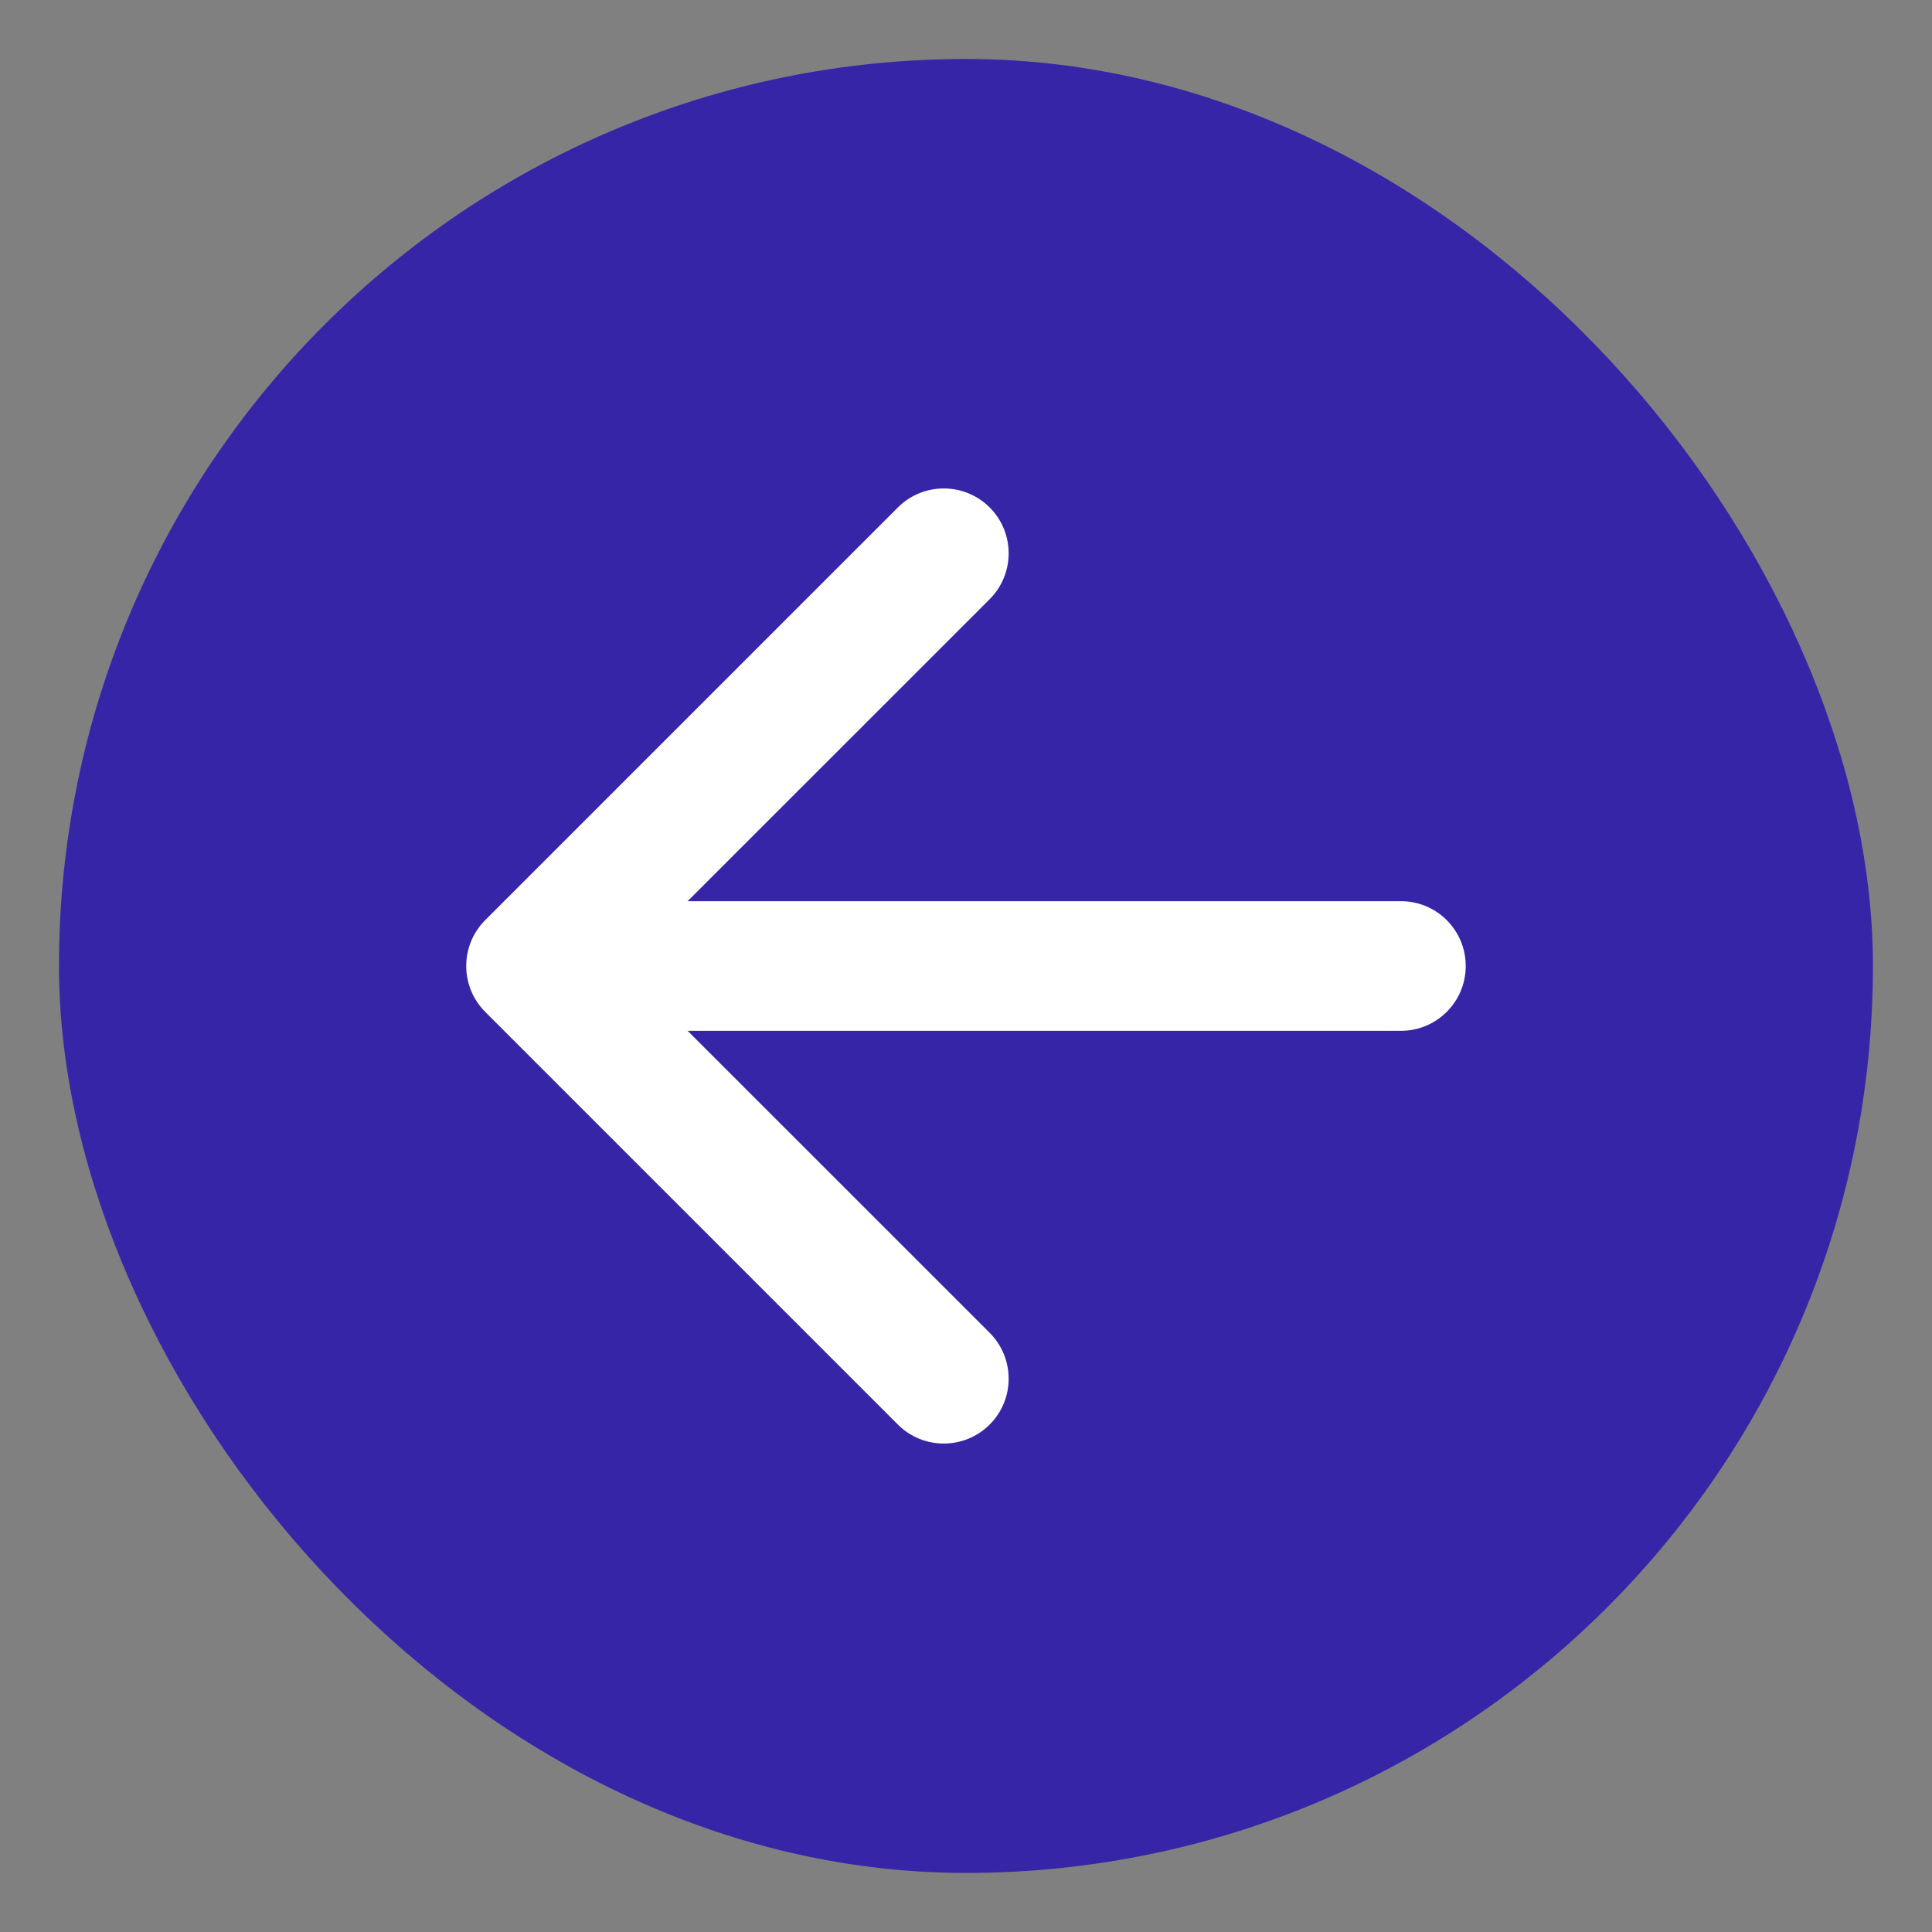
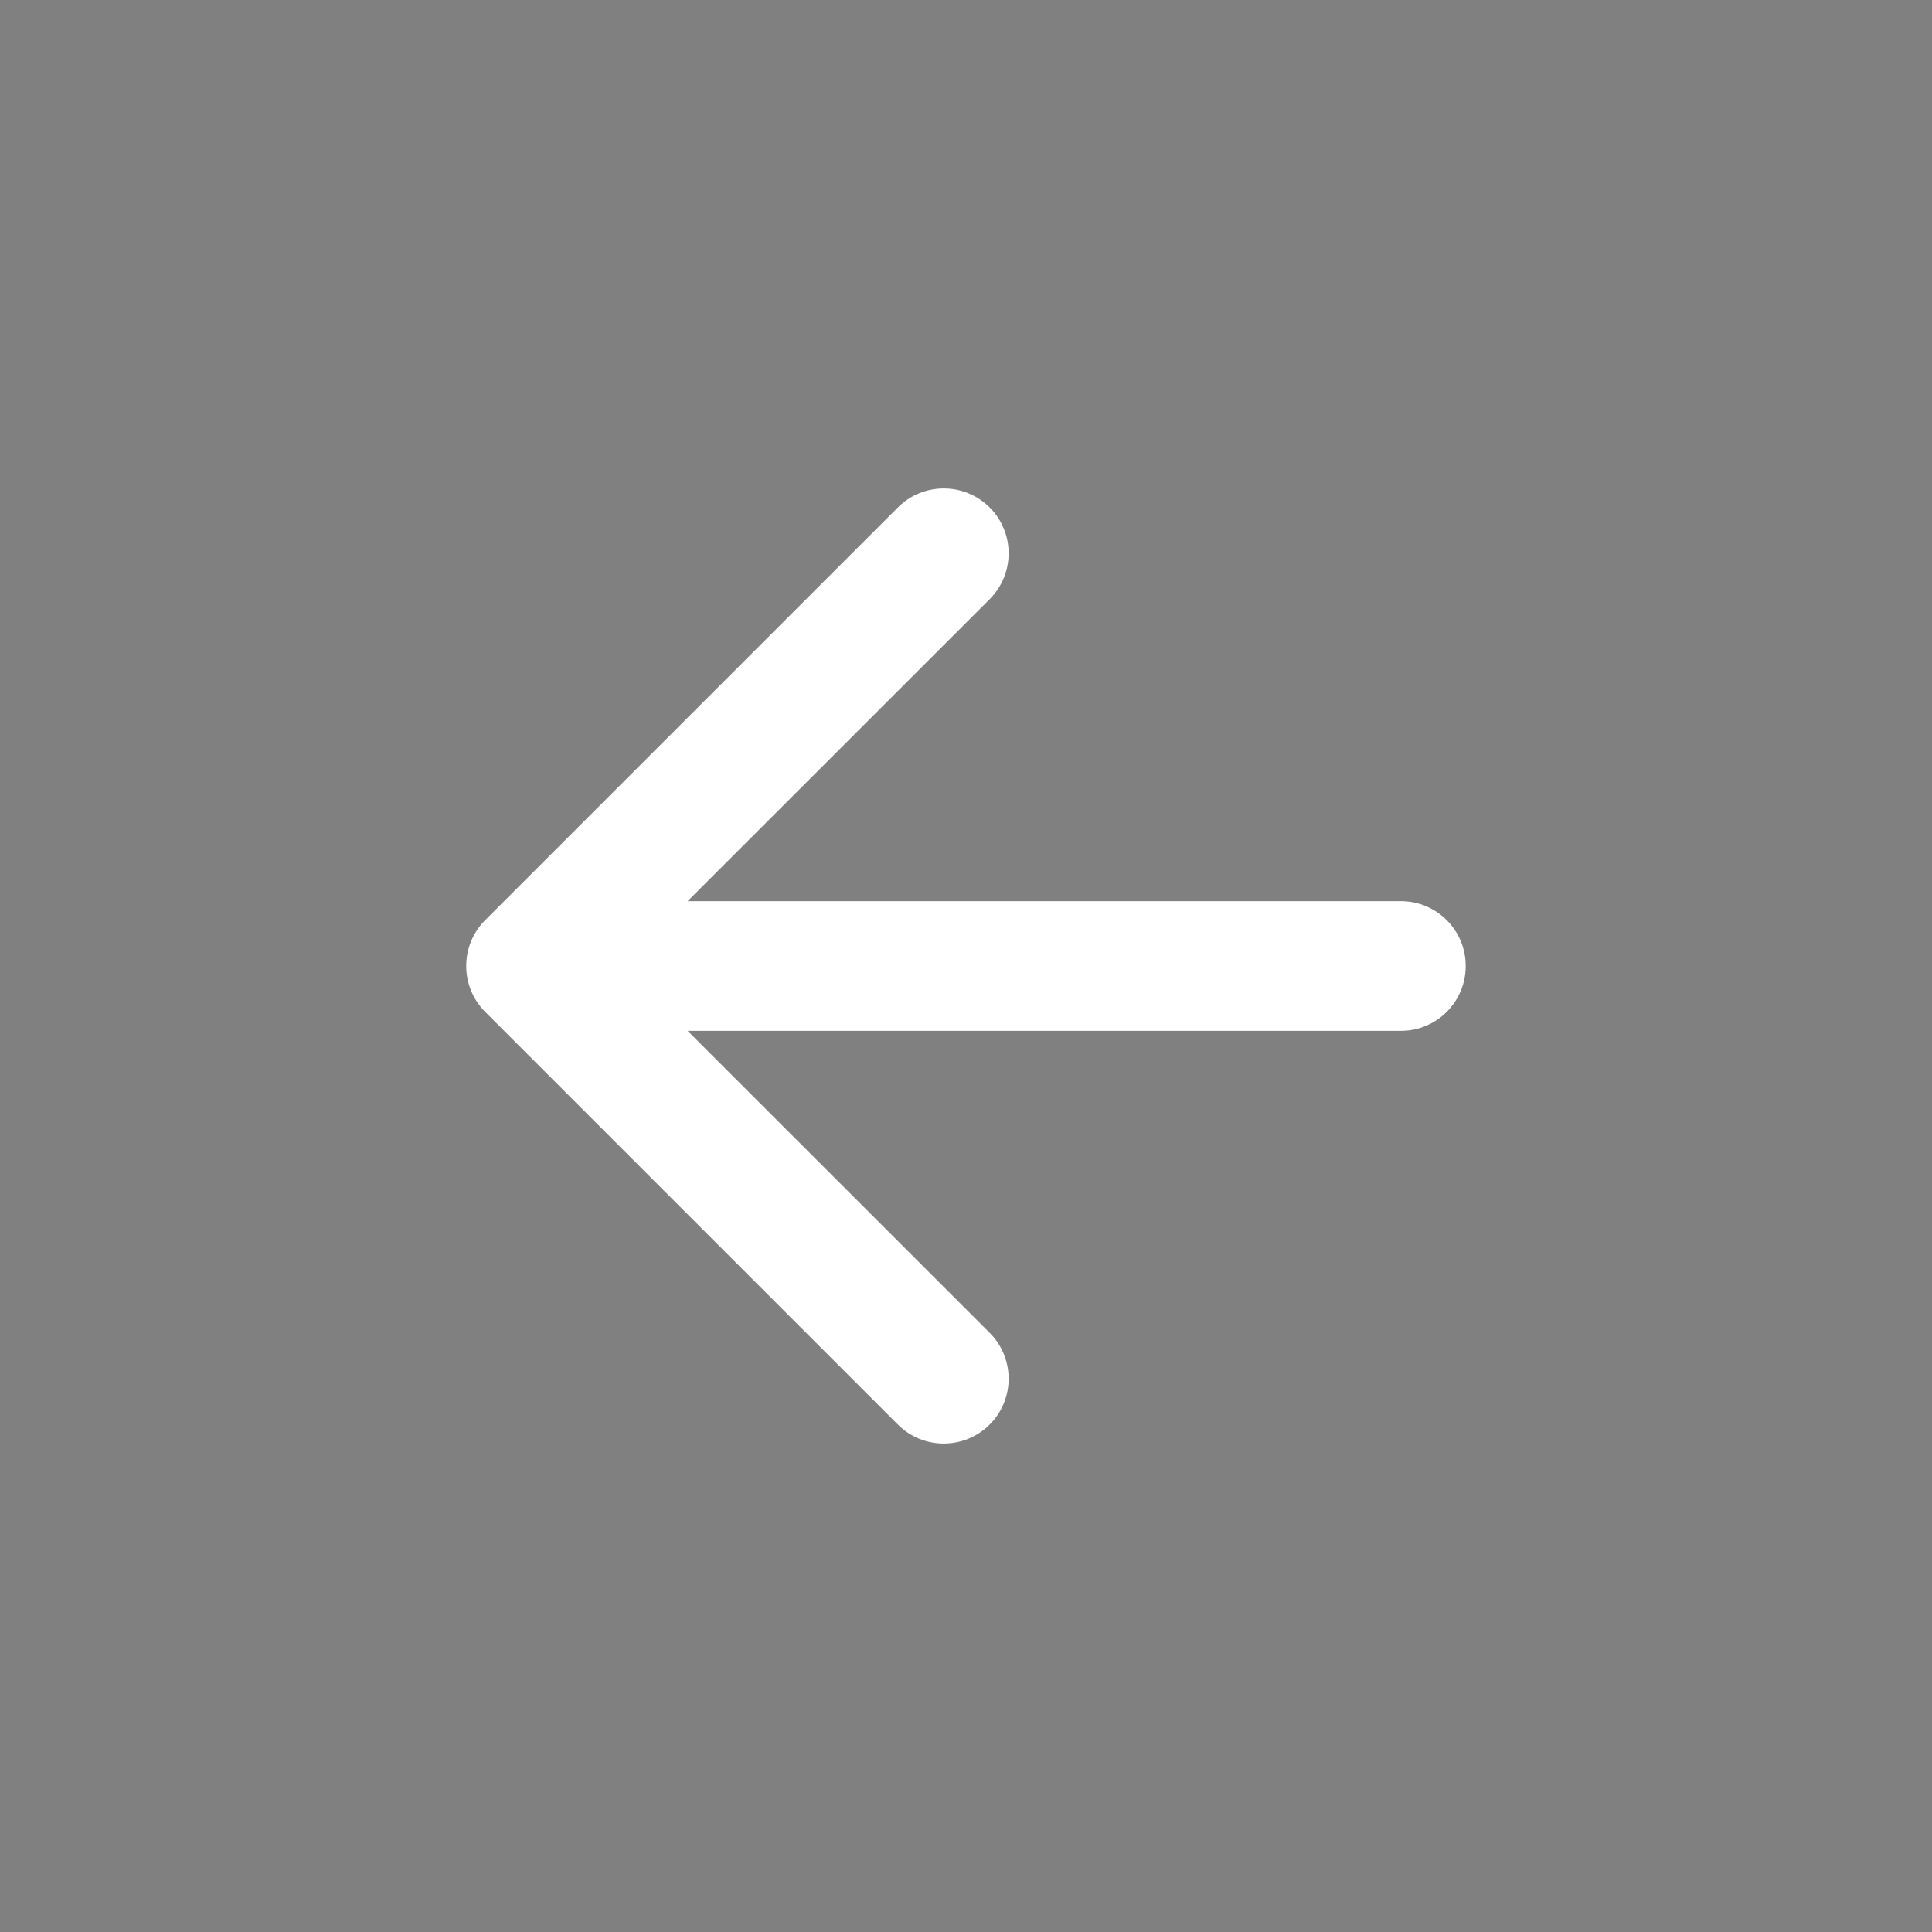
<svg xmlns="http://www.w3.org/2000/svg" width="20" height="20" viewBox="0 0 20 20" fill="none">
  <rect x="0" y="0" width="20" height="20" fill="#808080" stroke="none" />
-   <rect x="18.694" y="18.694" width="17.389" height="17.389" rx="8.694" transform="rotate(180 18.694 18.694)" fill="#3626A7" />
-   <rect x="18.694" y="18.694" width="17.389" height="17.389" rx="8.694" transform="rotate(180 18.694 18.694)" stroke="#3626A7" stroke-width="1.389" />
-   <path d="M14.502 10.671C14.873 10.671 15.173 10.371 15.173 10C15.173 9.629 14.873 9.329 14.502 9.329V10.671ZM5.023 9.525C4.761 9.787 4.761 10.213 5.023 10.475L9.295 14.747C9.557 15.009 9.982 15.009 10.245 14.747C10.507 14.485 10.507 14.06 10.245 13.797L6.447 10L10.245 6.203C10.507 5.94 10.507 5.515 10.245 5.253C9.982 4.991 9.557 4.991 9.295 5.253L5.023 9.525ZM14.502 9.329H5.498V10.671H14.502V9.329Z" fill="white" />
+   <path d="M14.502 10.671C14.873 10.671 15.173 10.371 15.173 10C15.173 9.629 14.873 9.329 14.502 9.329V10.671ZM5.023 9.525C4.761 9.787 4.761 10.213 5.023 10.475L9.295 14.747C9.557 15.009 9.982 15.009 10.245 14.747C10.507 14.485 10.507 14.06 10.245 13.797L6.447 10L10.245 6.203C10.507 5.94 10.507 5.515 10.245 5.253C9.982 4.991 9.557 4.991 9.295 5.253ZM14.502 9.329H5.498V10.671H14.502V9.329Z" fill="white" />
</svg>